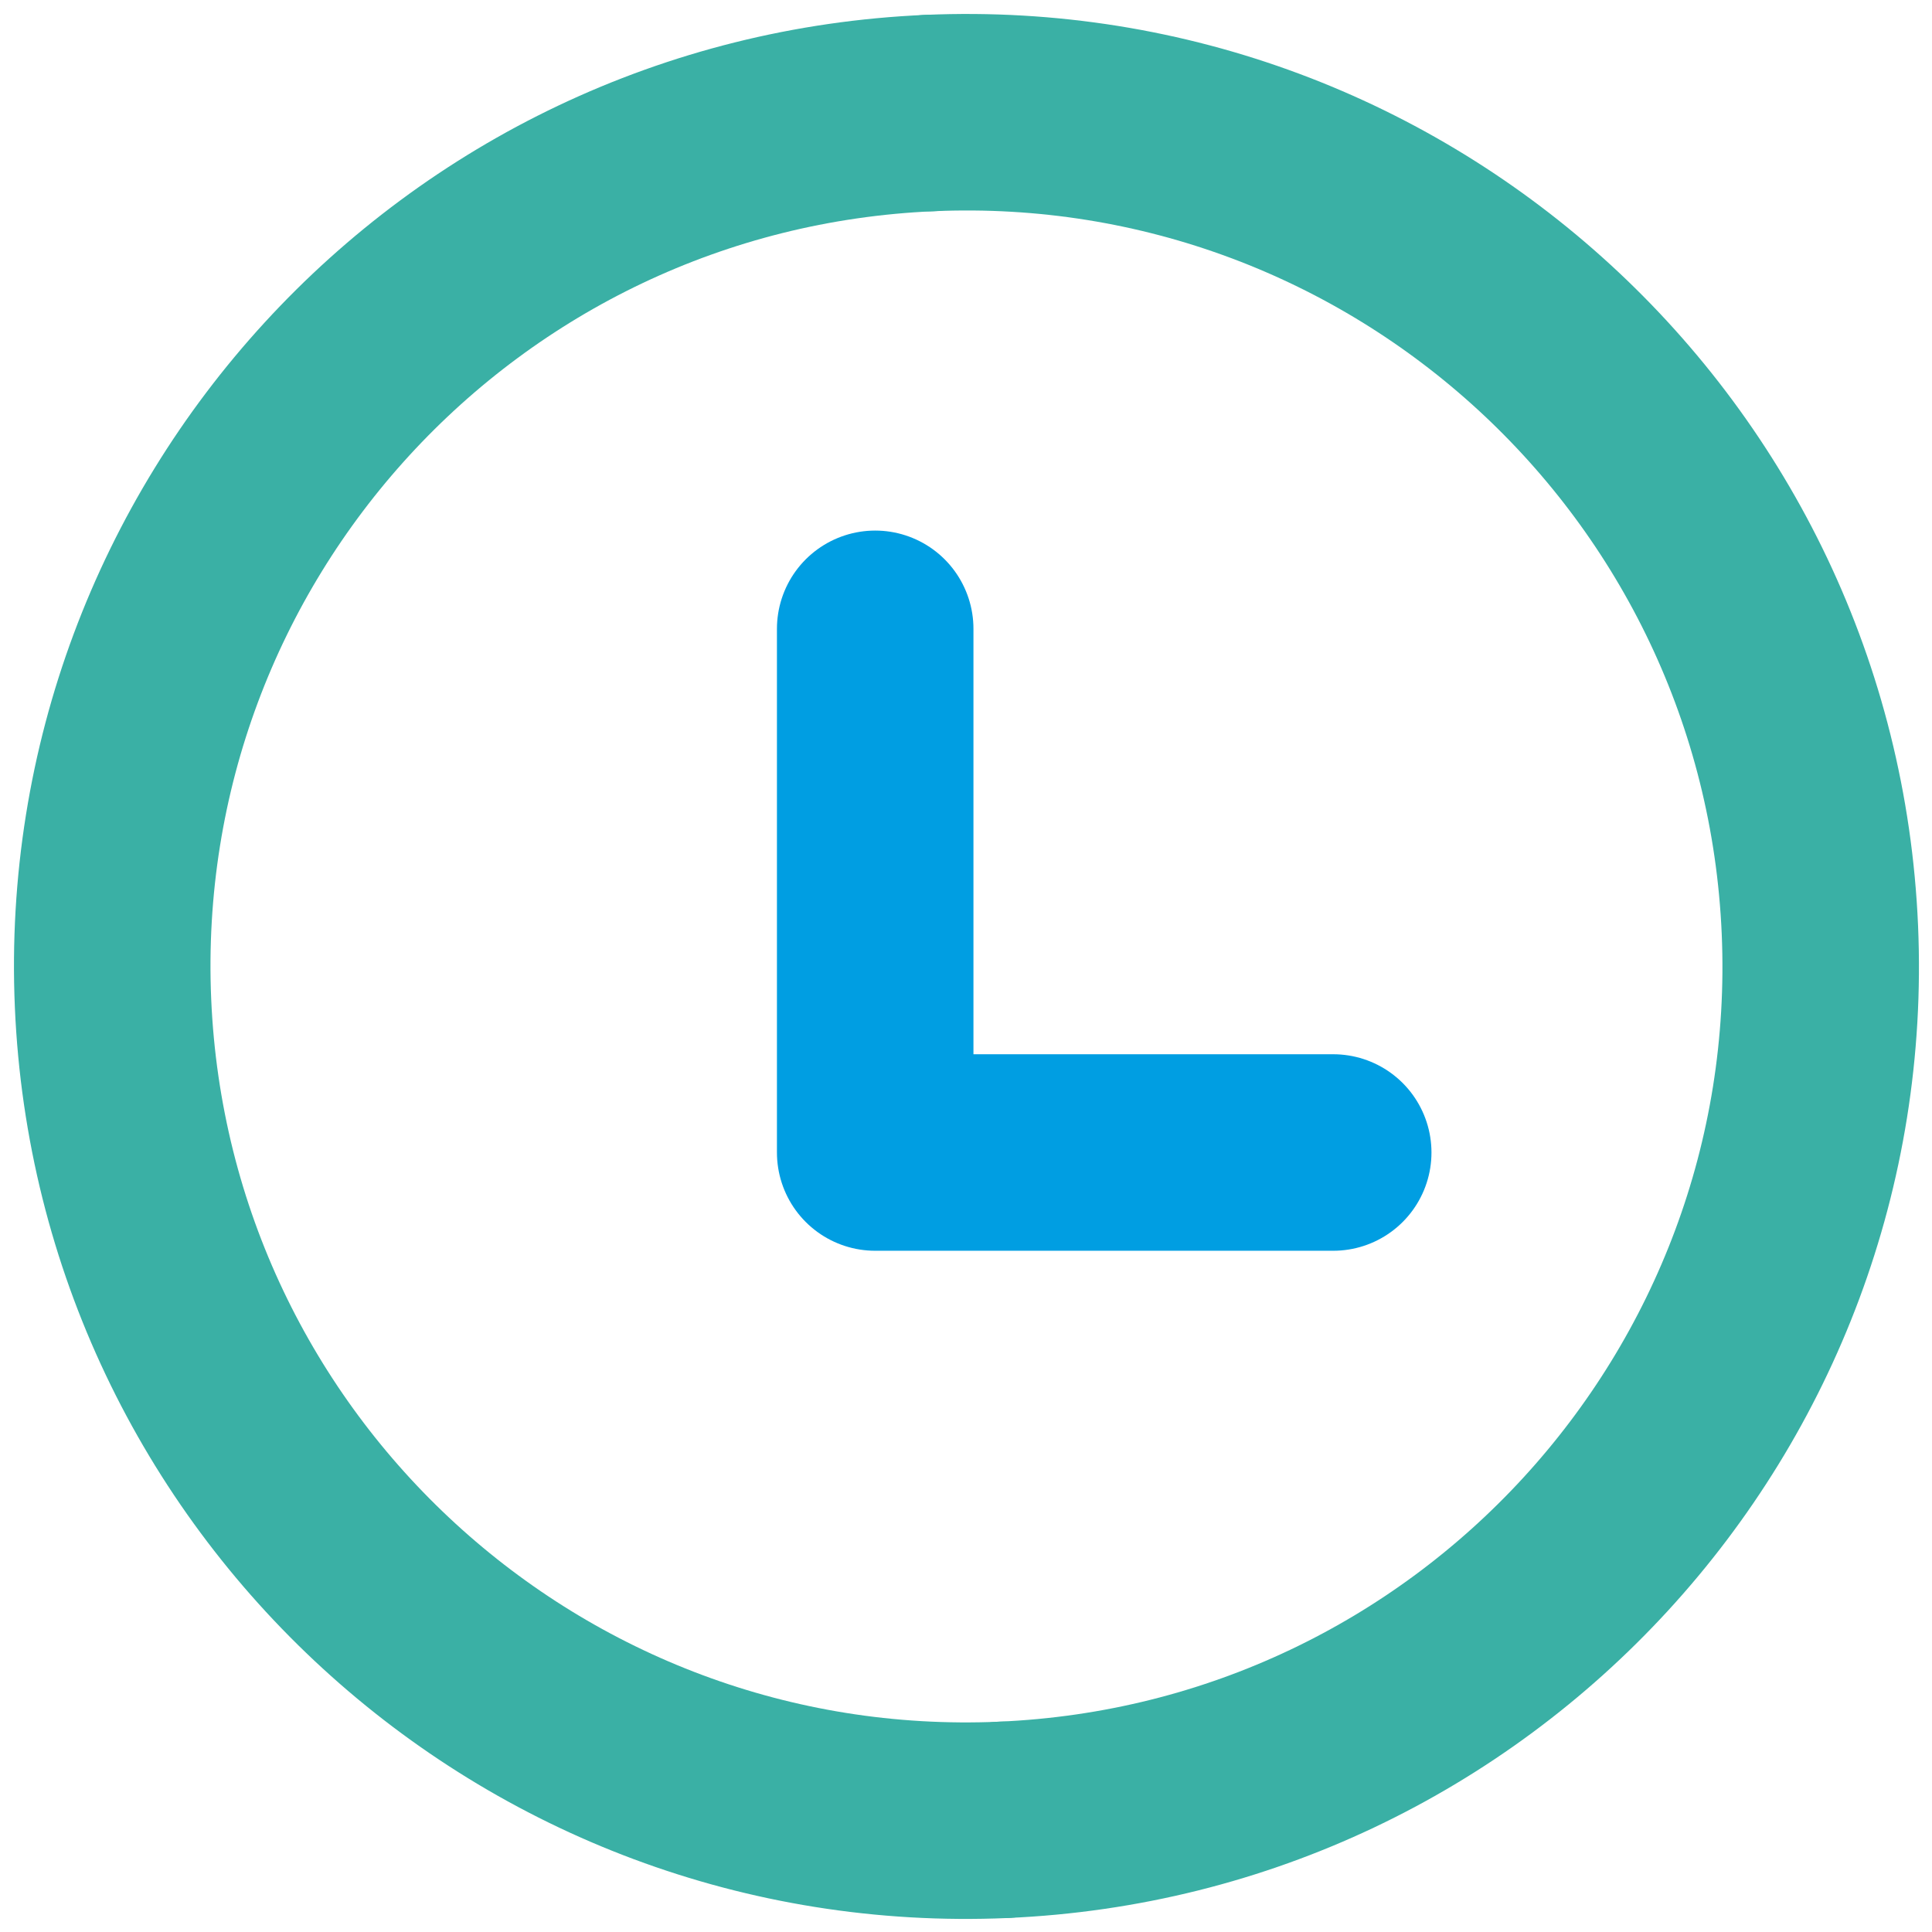
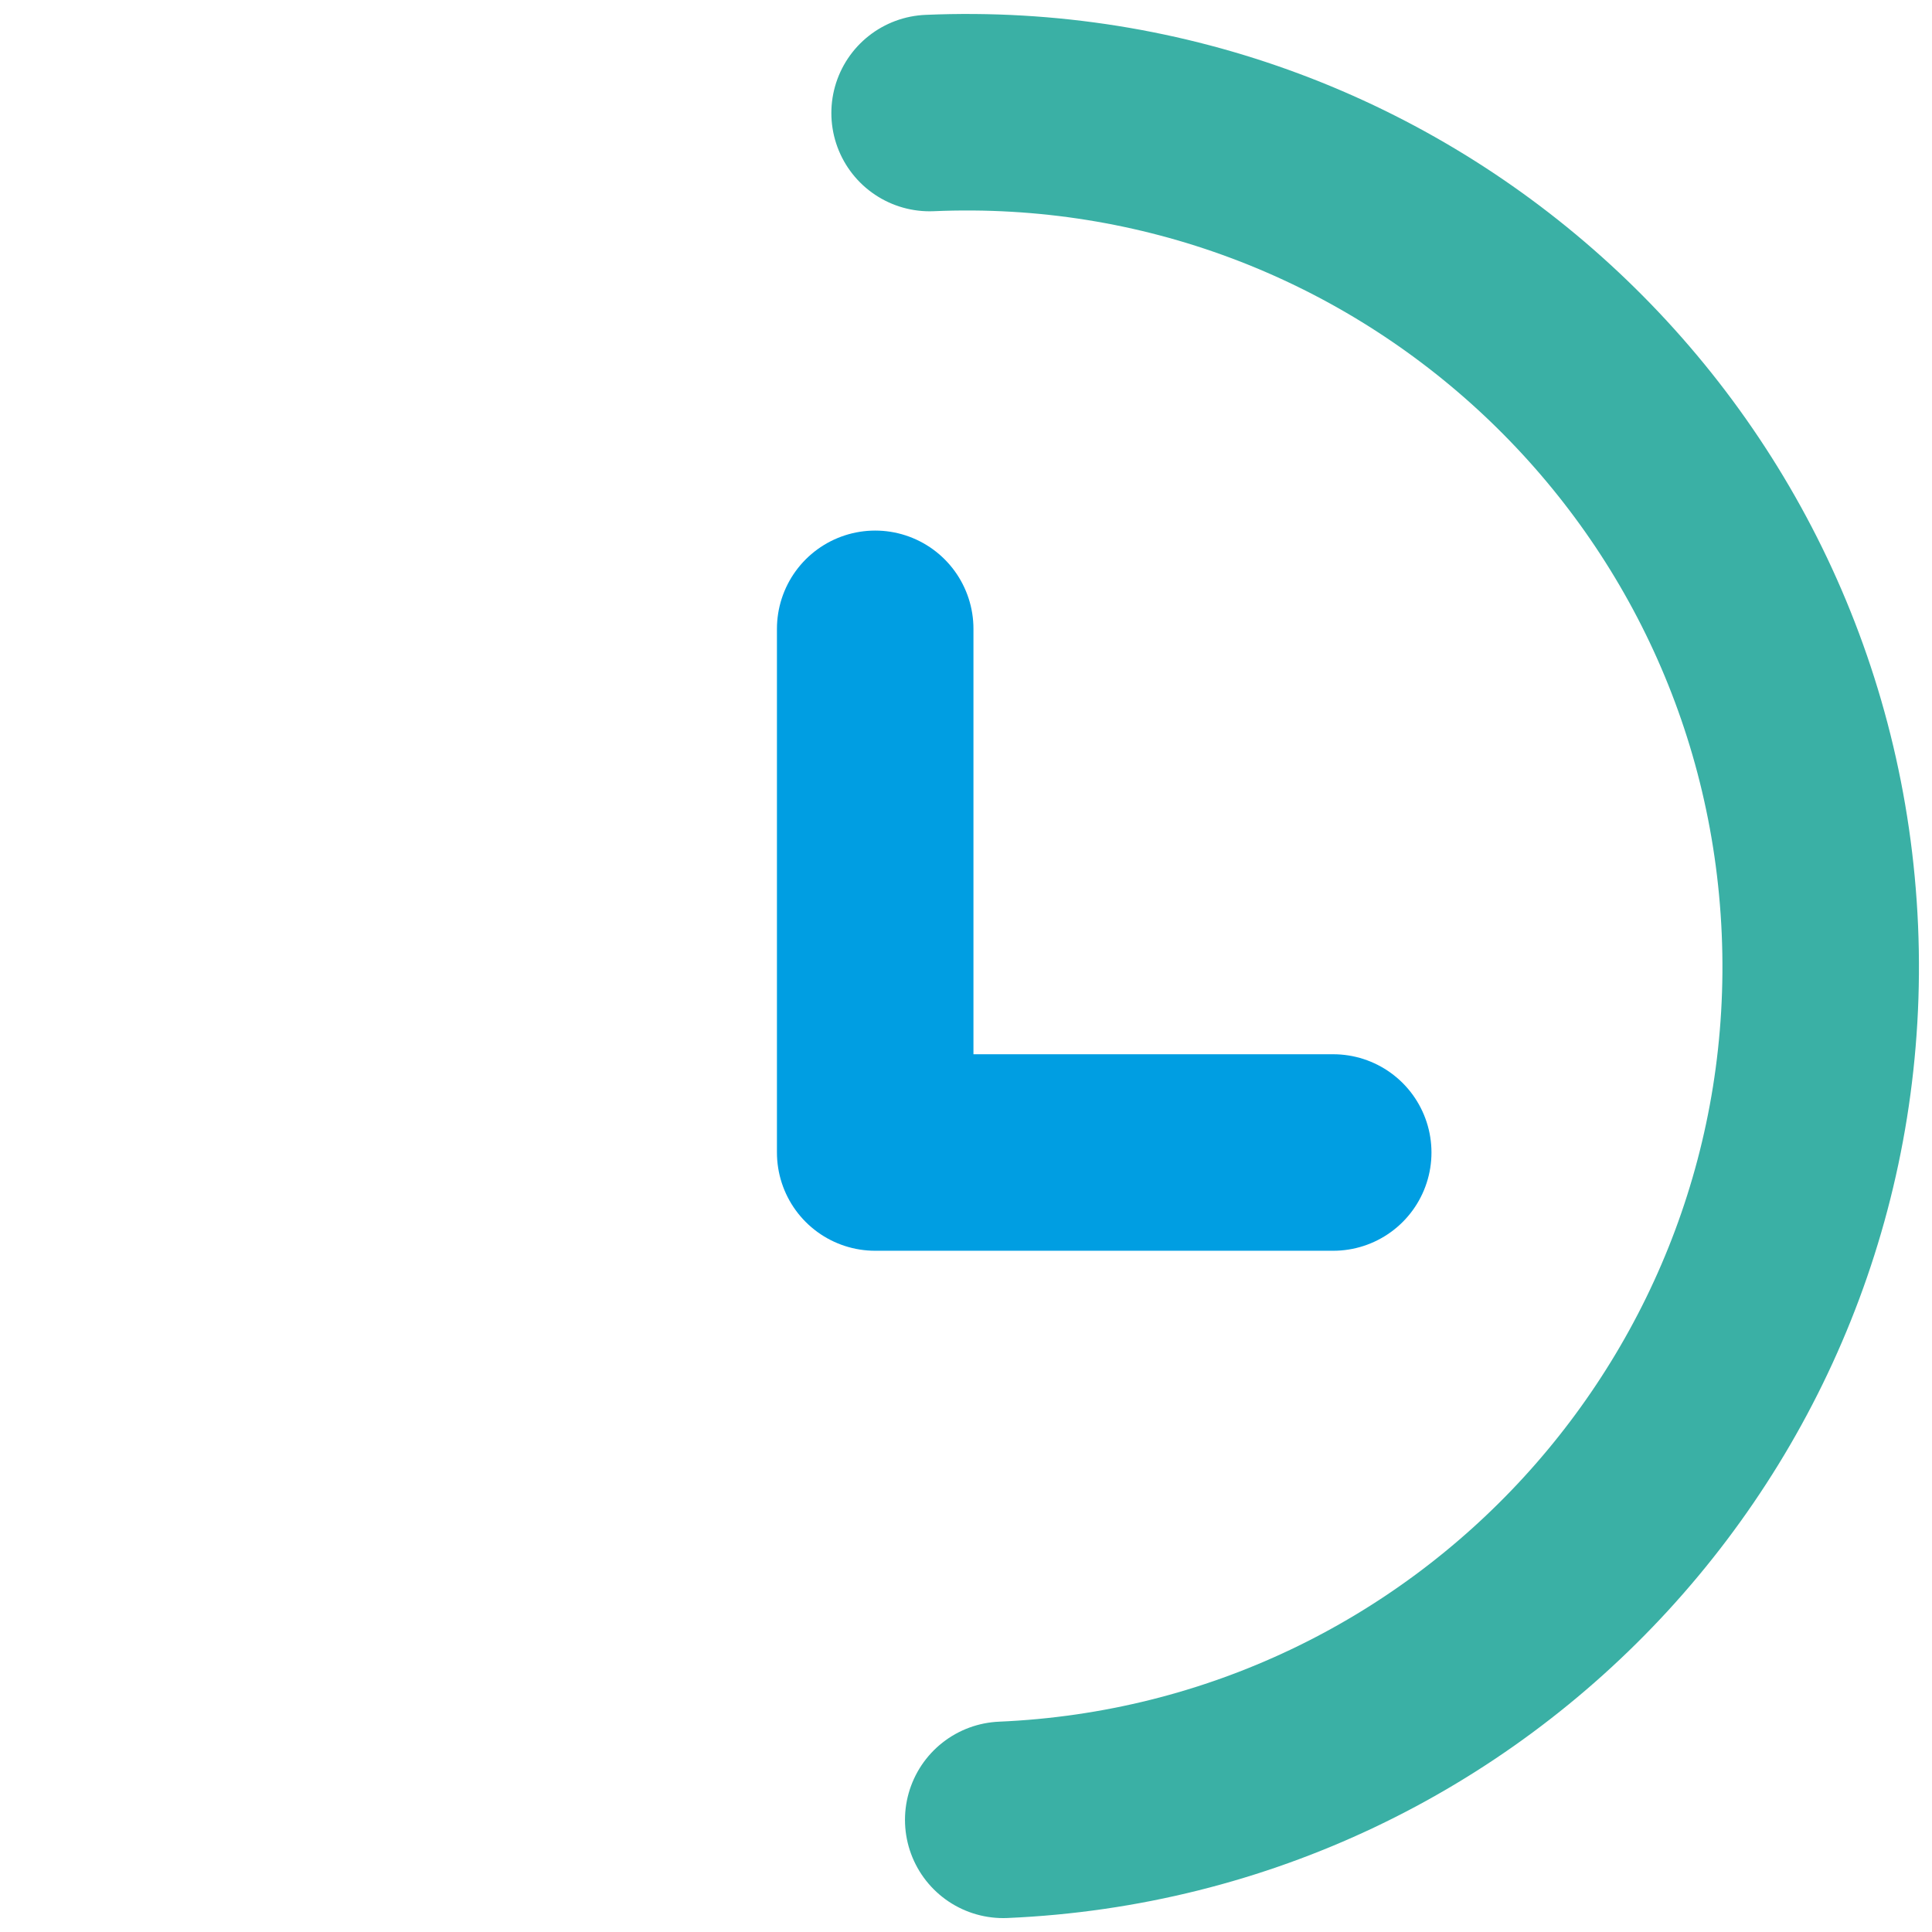
<svg xmlns="http://www.w3.org/2000/svg" width="73px" height="73px" viewBox="0 0 73 73">
  <title>Page 1 Copy</title>
  <desc>Created with Sketch.</desc>
  <defs />
  <g id="Page-Samples" stroke="none" stroke-width="1" fill="none" fill-rule="evenodd" stroke-linecap="round" stroke-linejoin="round">
    <g id="Artboard-Copy-8" transform="translate(-306, -1587)" stroke-width="7.425">
      <g id="Page-1-Copy" transform="translate(310, 1591)">
        <path d="M31.125,0.271 C48.935,-0.498 63.995,13.316 64.764,31.126 C65.531,48.935 51.717,63.995 33.907,64.762" id="Stroke-1" stroke="#3AB0A5" />
-         <path d="M33.907,64.763 C16.098,65.532 1.04,51.718 0.271,33.908 C-0.496,16.098 13.316,1.038 31.126,0.272" id="Stroke-3" stroke="#3AB0A5" />
        <polyline id="Stroke-5" stroke="#009EE2" points="46.375 39.547 29.759 39.547 29.069 39.547 29.069 19.76" />
      </g>
    </g>
  </g>
</svg>